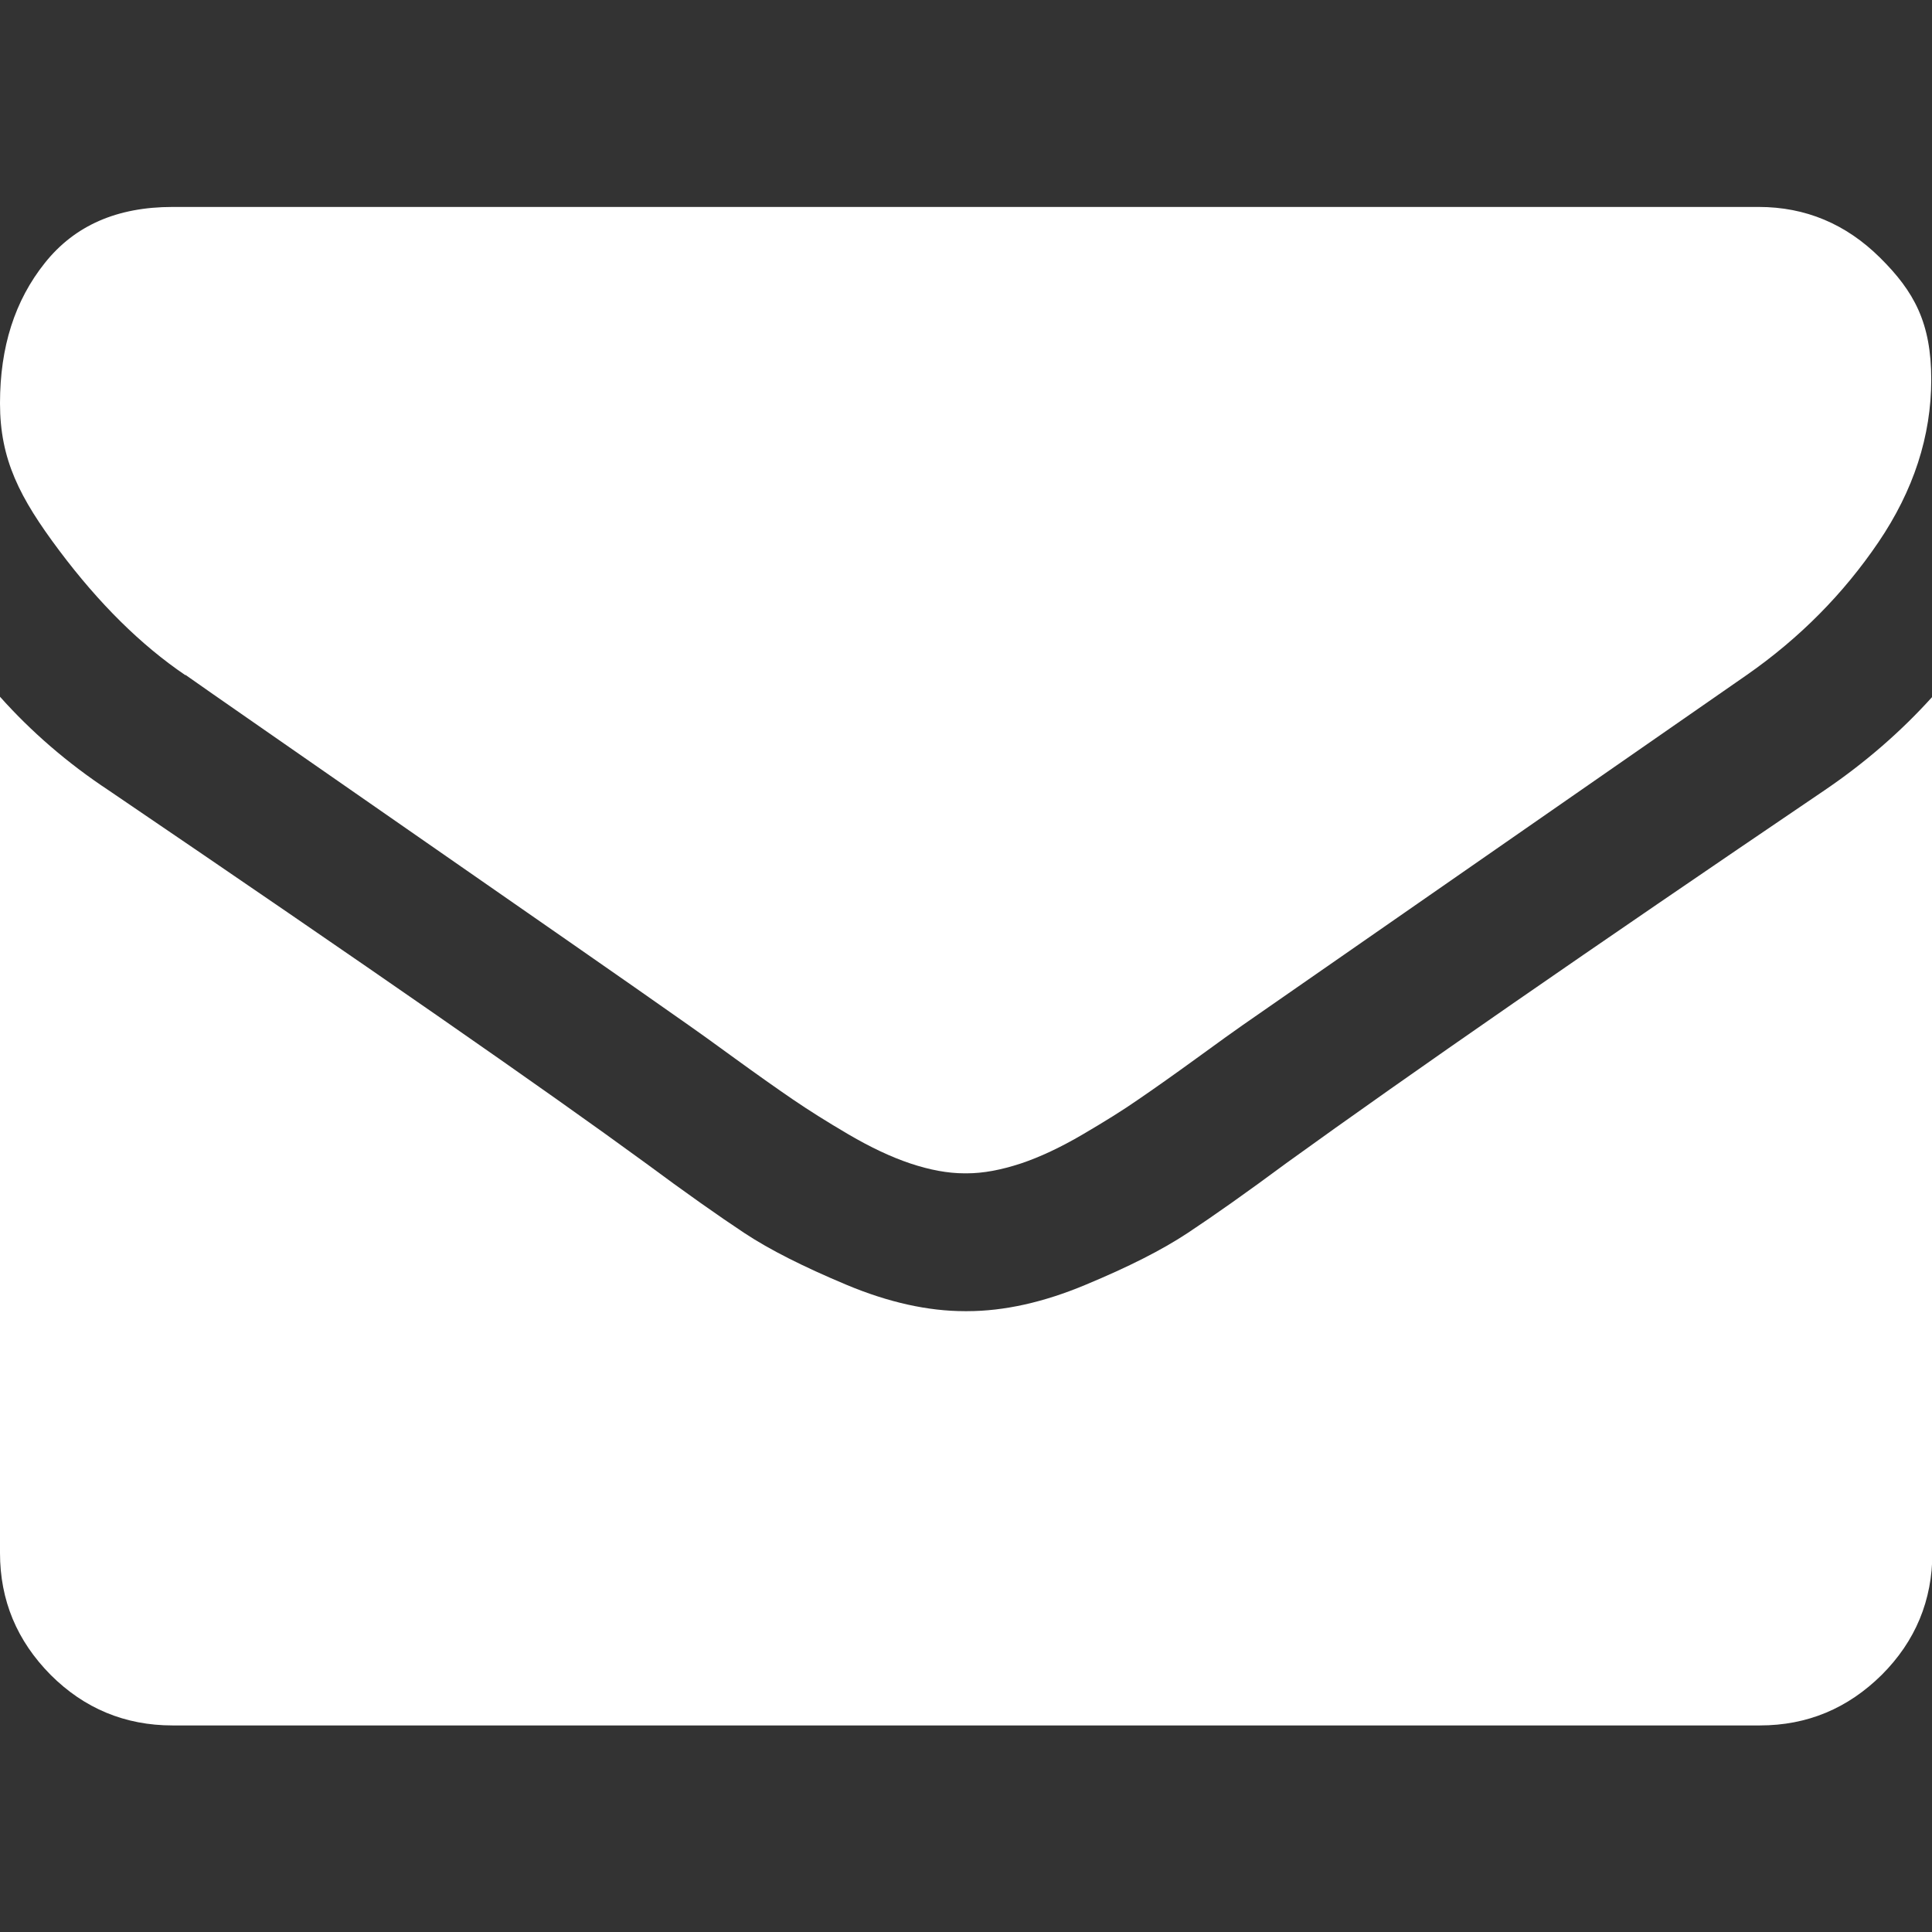
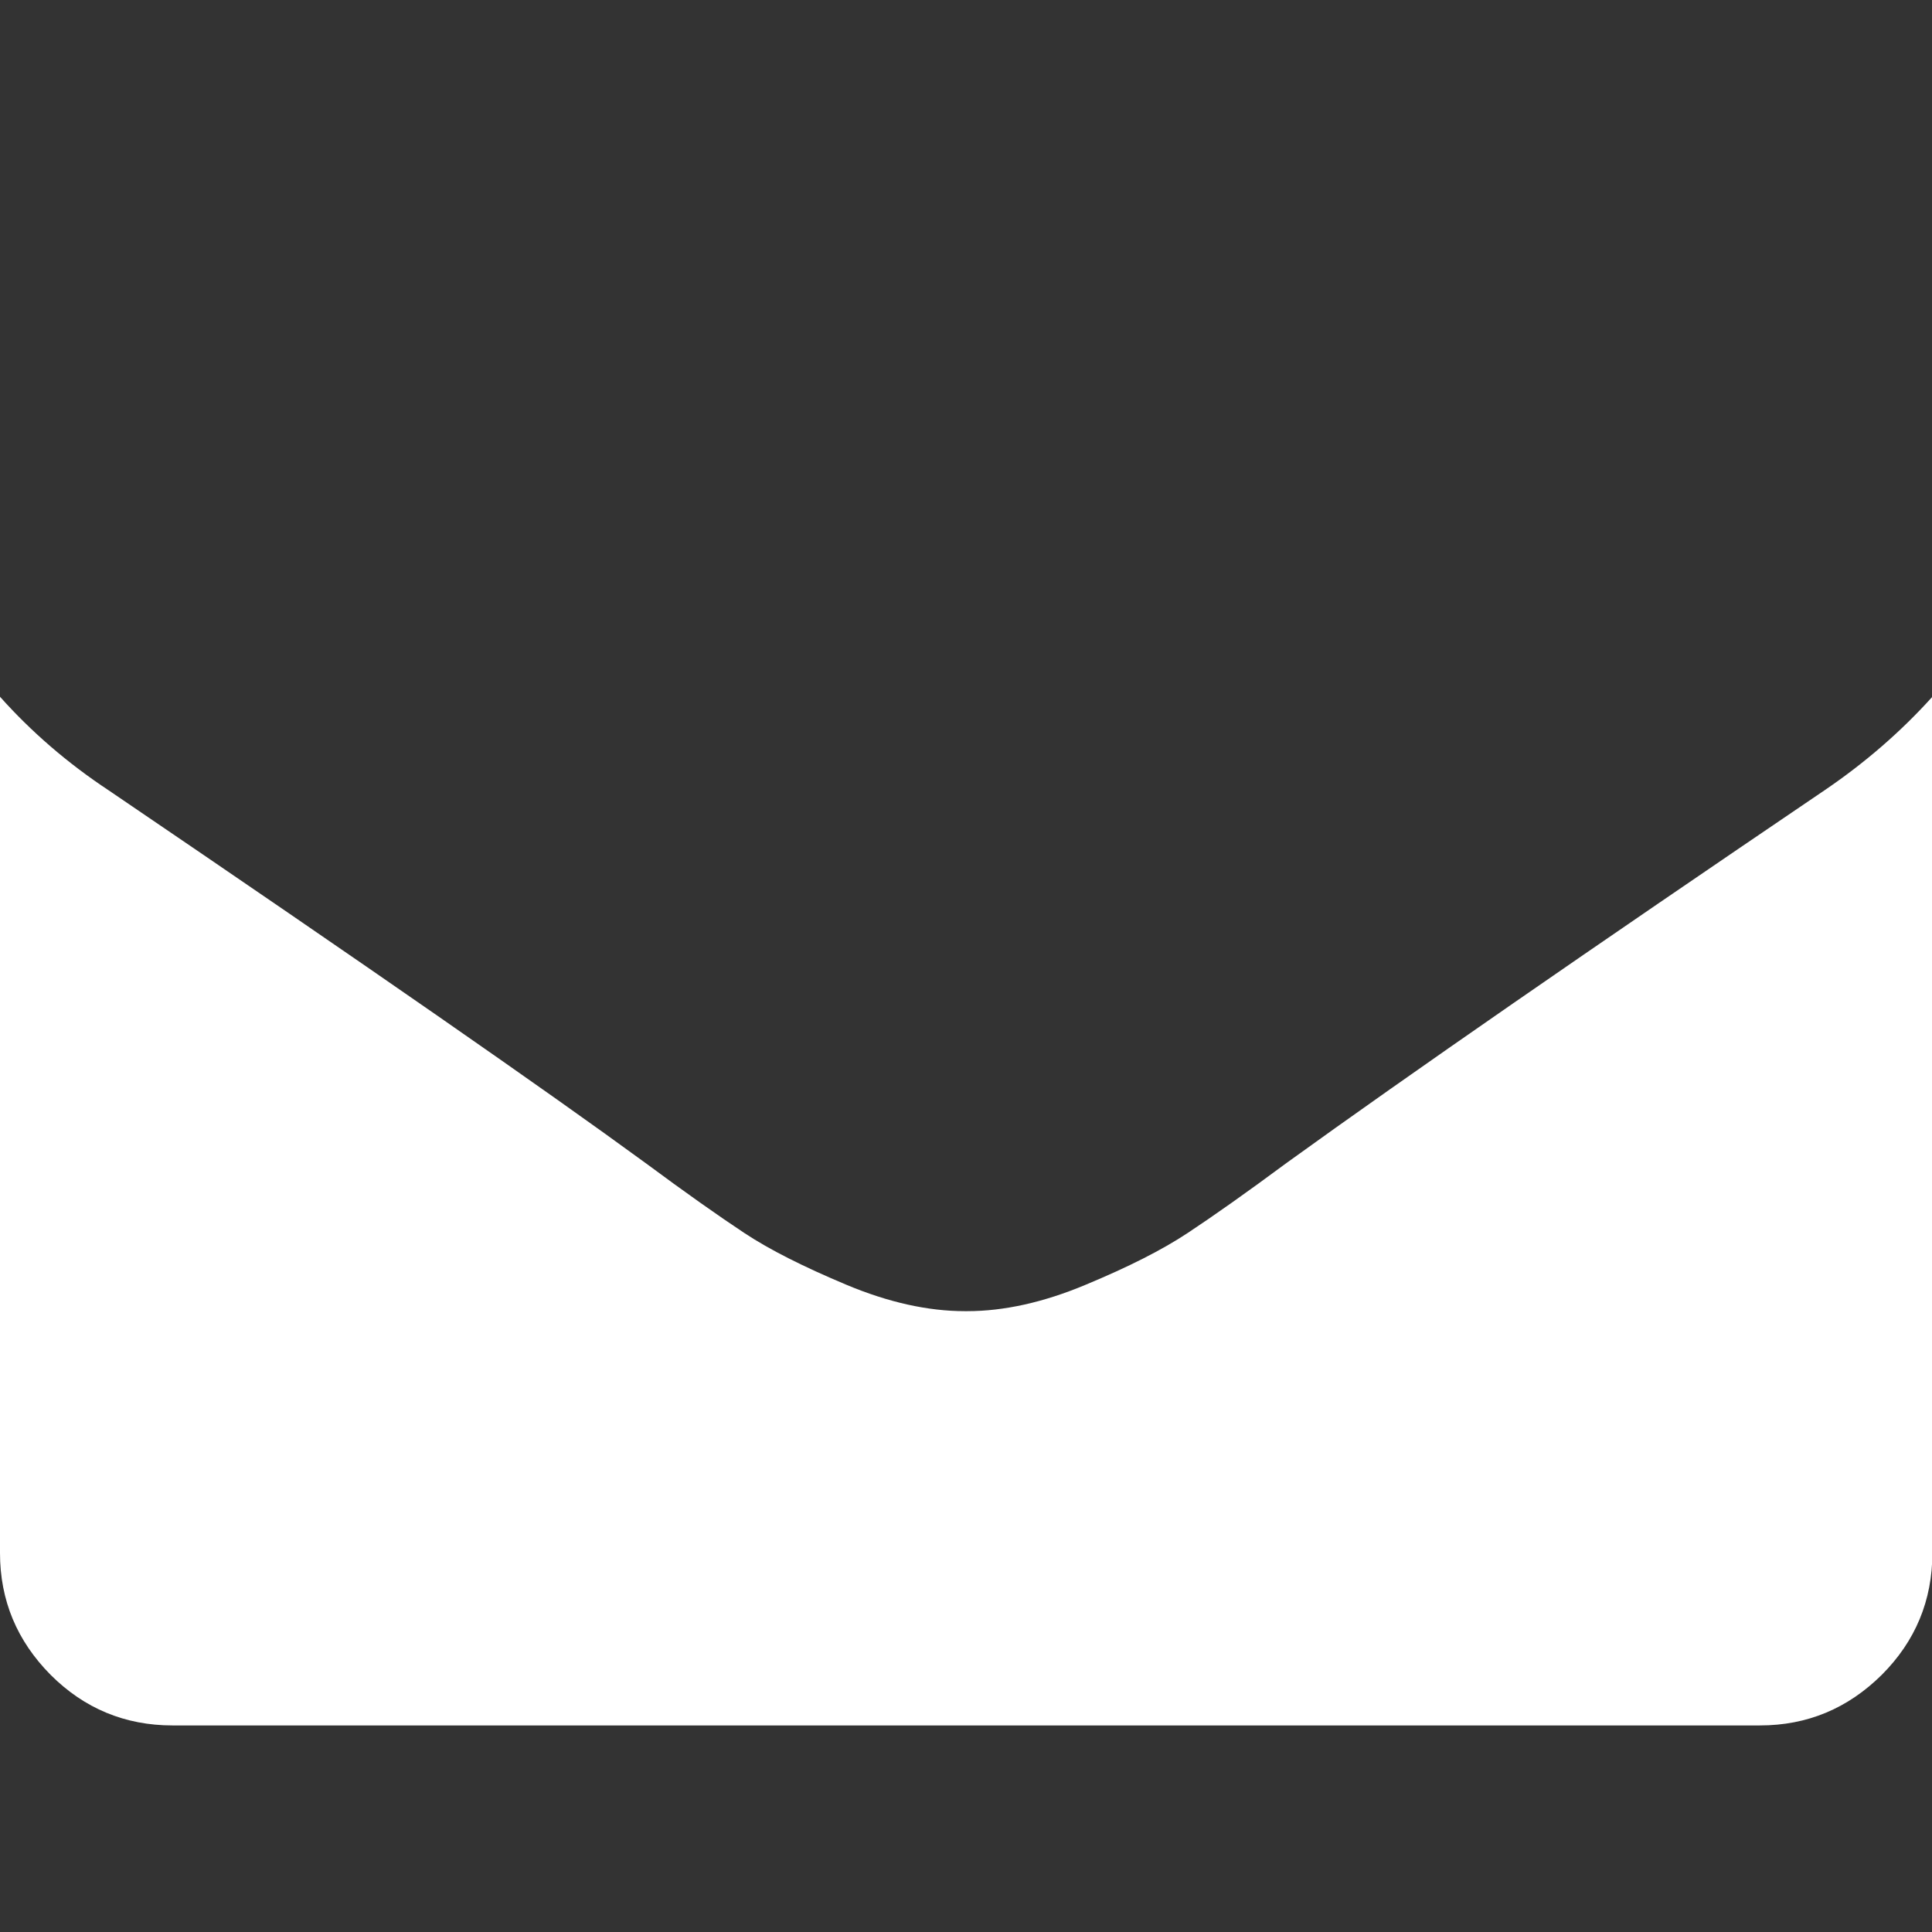
<svg xmlns="http://www.w3.org/2000/svg" id="Capa_1" data-name="Capa 1" viewBox="0 0 511.6 511.6">
  <rect x="0" y="0" width="511.6" height="511.6" fill="#333333" stroke="none" />
  <defs>
    <style>      .cls-1 {        fill: #fff;        stroke-width: 0px;      }    </style>
  </defs>
-   <path class="cls-1" d="M49.1,178.7c6.5,4.6,26,18.1,58.5,40.7,32.5,22.6,57.5,39.9,74.8,52.1,1.9,1.3,5.9,4.2,12.1,8.7,6.2,4.5,11.3,8.1,15.4,10.9,4.1,2.8,9,5.9,14.8,9.3,5.8,3.4,11.3,6,16.4,7.7,5.1,1.7,9.9,2.6,14.3,2.6h.6c4.4,0,9.1-.9,14.3-2.6,5.1-1.7,10.6-4.3,16.4-7.7,5.8-3.4,10.8-6.5,14.8-9.3,4.1-2.8,9.2-6.4,15.4-10.9,6.2-4.5,10.2-7.4,12.1-8.7,17.5-12.2,62.1-43.1,133.6-92.8,13.9-9.7,25.5-21.4,34.8-35.1,9.3-13.7,14-28.1,14-43.1s-4.5-23.3-13.6-32.3c-9-8.9-19.7-13.4-32.1-13.4H45.7c-14.7,0-25.9,4.9-33.8,14.8C3.9,79.6,0,91.9,0,106.8s5.2,25,15.7,39c10.5,14,21.6,25,33.4,33Z" />
  <path class="cls-1" d="M483.1,209.3c-62.4,42.3-109.8,75.1-142.2,98.5-10.8,8-19.6,14.2-26.4,18.7-6.8,4.5-15.7,9-27,13.7-11.2,4.7-21.7,7-31.4,7h-.6c-9.7,0-20.2-2.3-31.4-7-11.2-4.7-20.2-9.2-27-13.7-6.8-4.5-15.6-10.7-26.4-18.7-25.7-18.8-73-51.7-141.9-98.5-10.9-7.2-20.5-15.5-28.8-24.8v226.7c0,12.6,4.5,23.3,13.4,32.3,8.9,8.9,19.7,13.4,32.3,13.4h420.3c12.6,0,23.3-4.5,32.3-13.4,8.9-8.9,13.4-19.7,13.4-32.3v-226.7c-8.2,9.1-17.7,17.4-28.6,24.8Z" />
</svg>